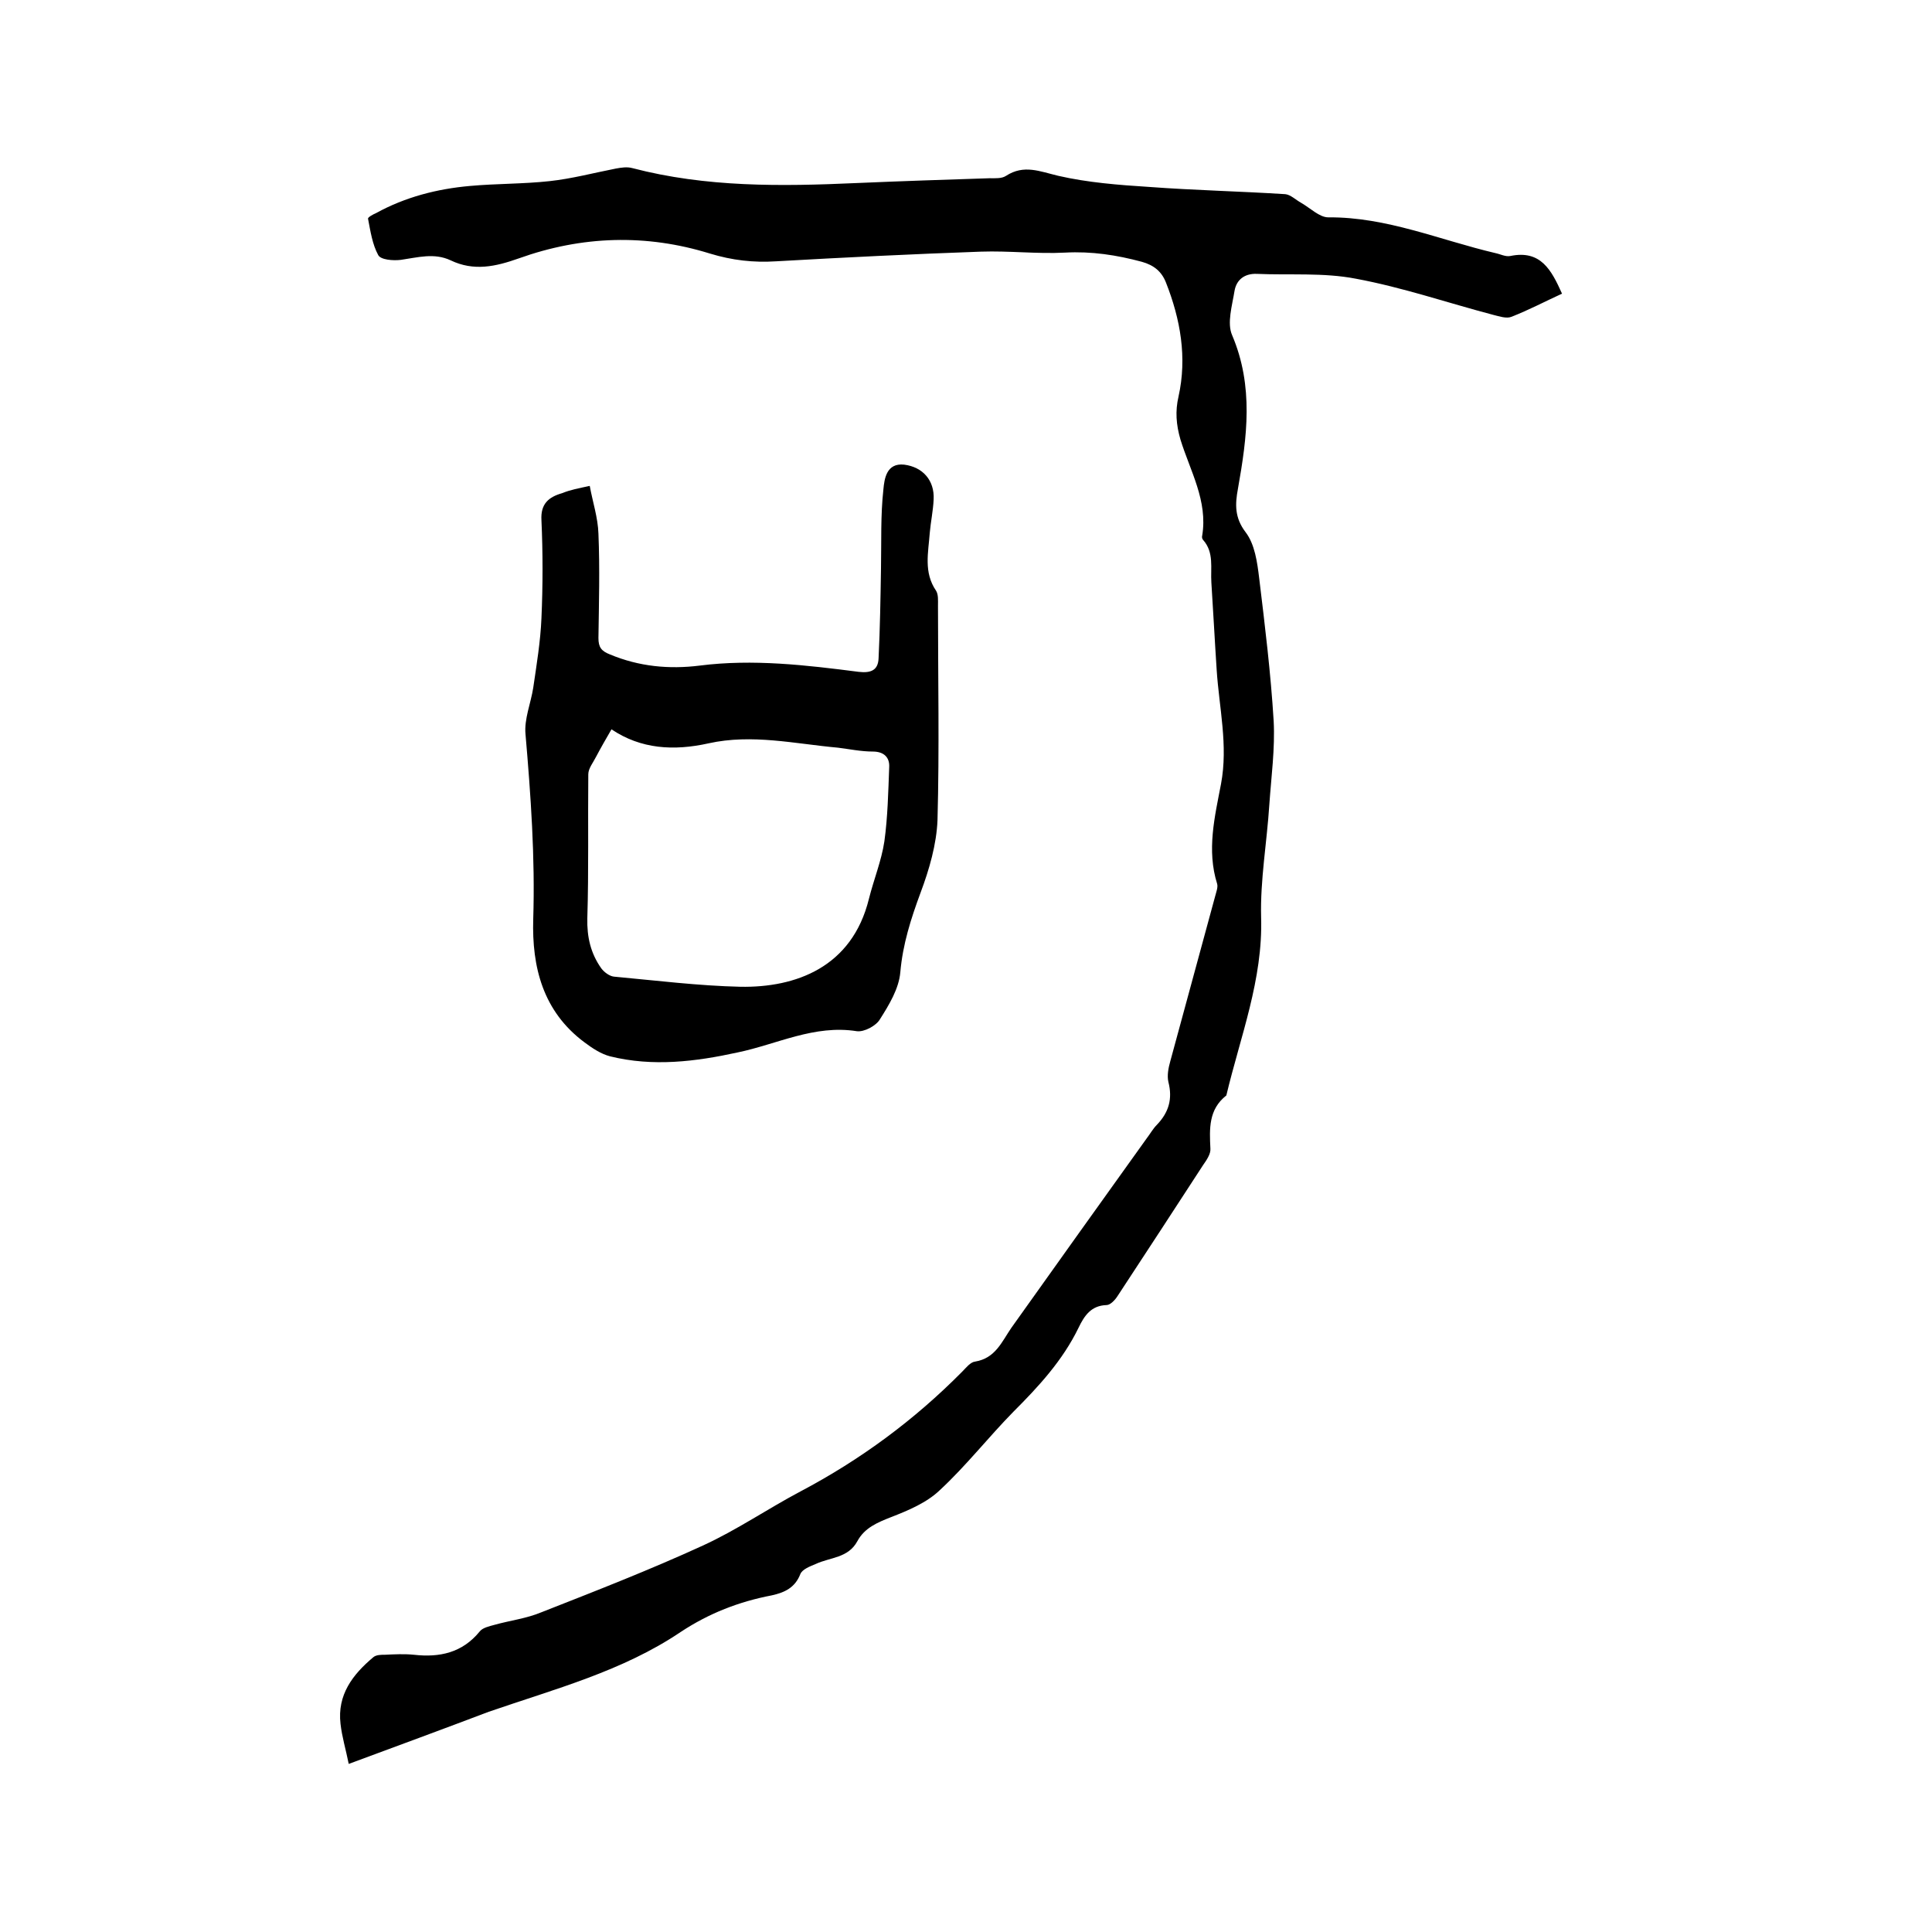
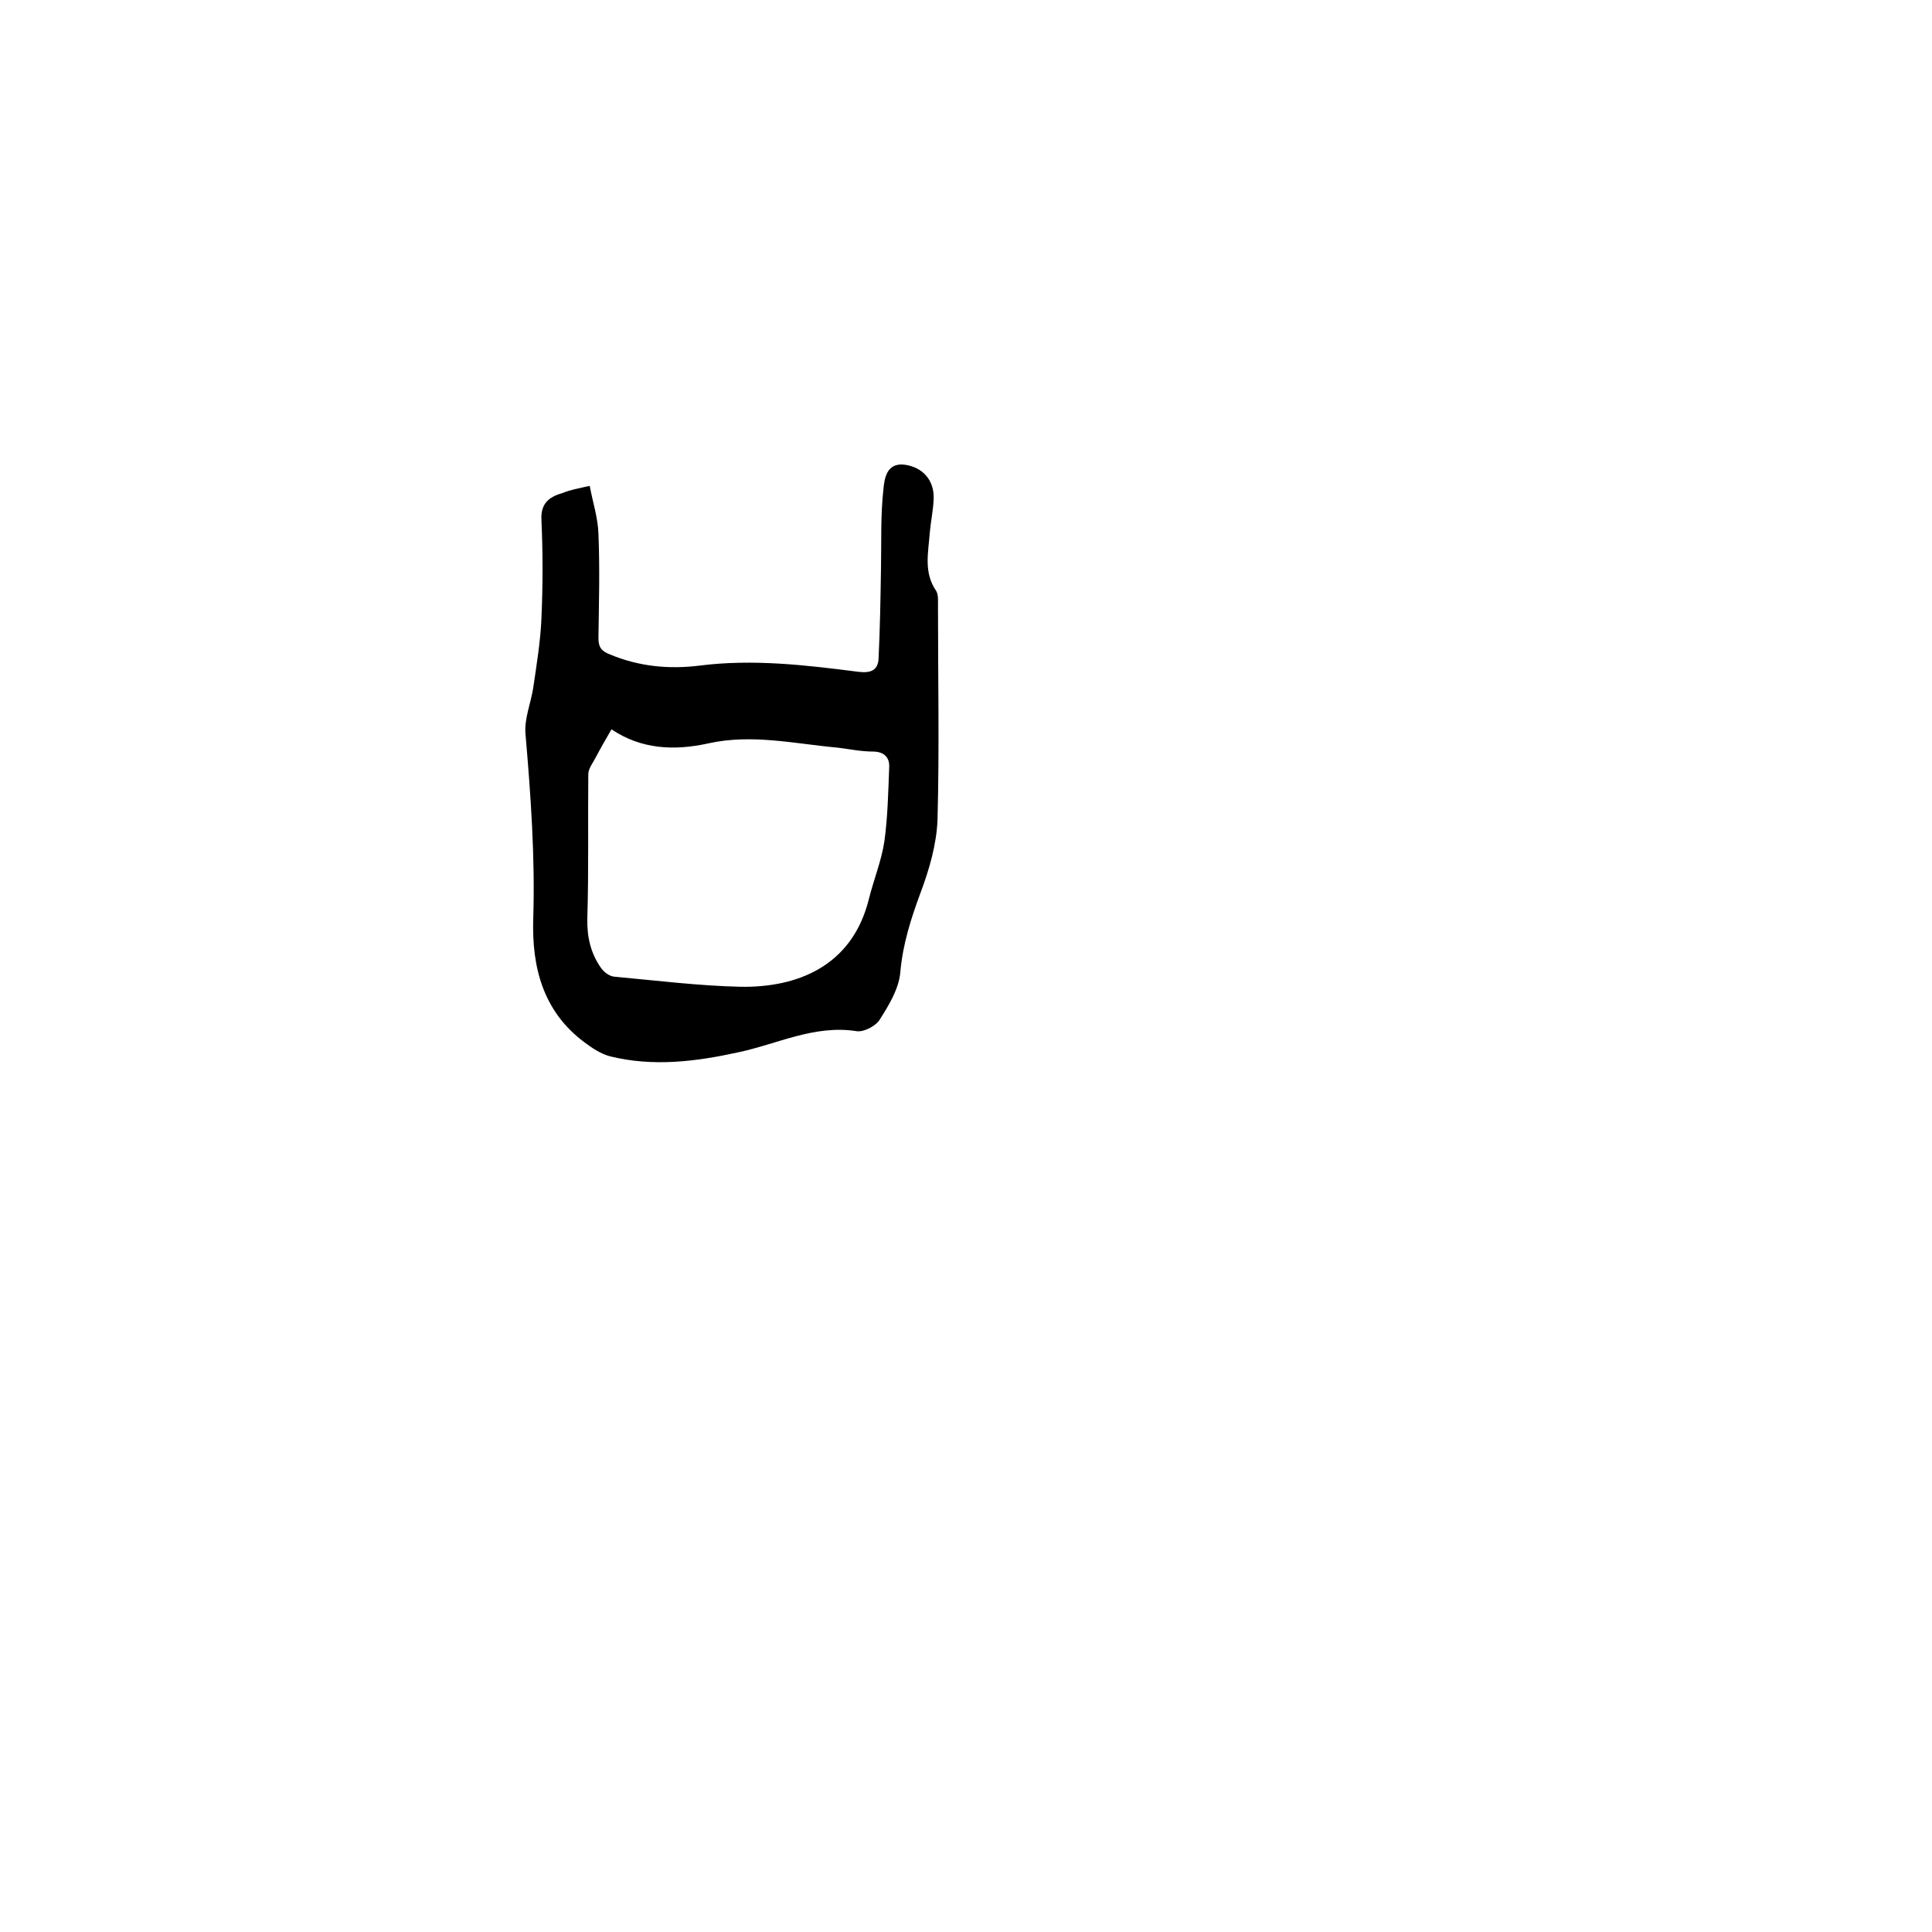
<svg xmlns="http://www.w3.org/2000/svg" enable-background="new 0 0 400 400" viewBox="0 0 400 400">
-   <path d="m72.2 365.2c-.6-3-1.4-5.6-1.7-8.3-.7-6 2.5-10.2 6.8-13.8.6-.5 1.6-.5 2.4-.5 2-.1 4-.2 6 0 5.3.6 10-.4 13.6-4.8.6-.8 2-1.1 3.1-1.4 3.2-.9 6.6-1.3 9.7-2.6 11.2-4.4 22.5-8.8 33.4-13.8 7-3.2 13.4-7.6 20.2-11.2 12.5-6.6 23.6-14.8 33.5-24.8.8-.8 1.7-2 2.7-2.1 4.2-.7 5.5-4.1 7.5-7 9.3-13.1 18.7-26.2 28-39.2.7-.9 1.3-2 2.1-2.8 2.5-2.6 3.3-5.4 2.4-8.9-.3-1.3 0-2.9.4-4.3 3.1-11.4 6.2-22.8 9.3-34.2.2-.8.6-1.8.4-2.5-2.2-7-.5-13.9.8-20.7 1.5-8-.4-15.8-.9-23.6-.4-6-.7-12-1.1-18.1-.2-3 .6-6.2-1.7-8.8-.2-.2-.3-.6-.2-.9 1.2-7.2-2.5-13.4-4.5-19.9-.9-3.1-1.1-5.9-.4-8.9 1.8-8.1.4-16-2.6-23.6-.9-2.3-2.5-3.6-5-4.3-5.2-1.4-10.4-2.2-15.9-1.9-5.8.3-11.6-.4-17.4-.2-14.2.5-28.3 1.2-42.4 2-4.7.3-9.1-.2-13.7-1.6-13.2-4.1-26.5-3.7-39.6 1-4.8 1.7-9.3 2.7-14.1.4-3.4-1.6-6.8-.6-10.3-.1-1.6.2-4.2 0-4.7-1-1.2-2.2-1.6-4.9-2.1-7.5-.1-.3 1-.9 1.7-1.2 6-3.3 12.6-5 19.4-5.6 5.5-.5 11-.4 16.5-1 4.6-.5 9.1-1.7 13.7-2.6 1.1-.2 2.3-.4 3.4-.1 15.3 4 30.8 3.8 46.4 3.1 9.2-.4 18.4-.7 27.6-1 1.2 0 2.5.1 3.4-.5 3.7-2.4 7-.9 10.8 0 6.1 1.4 12.5 1.9 18.8 2.3 9.4.7 18.8.9 28.2 1.5 1.1.1 2.2 1.2 3.3 1.8 1.9 1.1 3.8 3 5.6 3 12.1-.1 23.1 4.7 34.6 7.4 1 .2 2.1.8 3.1.6 6.3-1.3 8.5 2.9 10.7 7.8-3.5 1.6-6.9 3.4-10.5 4.8-1 .4-2.5-.1-3.7-.4-9.5-2.5-18.8-5.7-28.5-7.5-6.7-1.3-13.7-.7-20.5-1-2.5-.1-4.2 1.2-4.6 3.5-.5 3.1-1.6 6.7-.5 9.2 4.5 10.6 3.1 21.1 1.2 31.8-.6 3.2-.7 6 1.6 9 1.9 2.5 2.4 6.2 2.8 9.5 1.2 9.9 2.4 19.7 3 29.6.3 5.7-.5 11.5-.9 17.3-.5 7.8-1.9 15.6-1.7 23.3.4 12.9-4.3 24.7-7.2 36.9-3.7 2.9-3.5 6.9-3.3 11 .1 1.1-.8 2.4-1.5 3.4-5.9 9.1-11.8 18.1-17.7 27.1-.5.8-1.5 1.9-2.3 1.9-3.2.1-4.6 2.2-5.8 4.7-3.3 6.8-8.3 12.2-13.5 17.4-5.2 5.3-9.8 11.2-15.2 16.2-2.7 2.6-6.5 4.2-10.1 5.6-2.8 1.1-5.5 2.2-7 5-1.9 3.5-5.6 3.3-8.6 4.7-1.2.5-2.8 1.1-3.2 2.1-1.1 2.8-3.2 3.8-5.9 4.4-6.8 1.3-13 3.7-18.9 7.6-12 8.1-26.1 11.8-39.7 16.5-9.5 3.6-19 7.1-29 10.8z" />
  <path d="m122.1 100.6c.6 3.3 1.7 6.6 1.8 9.9.3 7.2.1 14.4 0 21.6 0 1.9.6 2.7 2.4 3.4 6 2.5 12.2 3.1 18.6 2.3 11-1.4 22-.1 32.9 1.3 2.6.3 4-.4 4.1-2.8.3-6.2.4-12.4.5-18.6.1-5.5-.1-11 .5-16.4.2-2.1.6-5.5 4.3-5.1 3.9.5 6.3 3.3 6.1 7.2-.1 2.3-.6 4.6-.8 6.9-.3 4.1-1.3 8.2 1.3 12 .5.8.4 2 .4 3.1 0 14.8.3 29.6-.1 44.4-.2 5-1.7 10.2-3.5 15-2 5.4-3.7 10.7-4.2 16.5-.3 3.4-2.3 6.7-4.2 9.7-.8 1.4-3.3 2.7-4.8 2.5-8.8-1.4-16.5 2.7-24.7 4.4-8.7 1.9-17.5 3-26.4.8-1.9-.5-3.7-1.7-5.3-2.9-8.6-6.4-10.9-15.6-10.6-25.5.4-12.8-.5-25.5-1.6-38.3-.3-3.1 1.1-6.4 1.6-9.6.7-4.8 1.5-9.6 1.7-14.4.3-6.8.3-13.6 0-20.3-.2-3.4 1.5-4.8 4.3-5.6 1.7-.7 3.4-1 5.7-1.5zm4.5 50.4c-1.1 1.9-2.2 3.8-3.2 5.7-.6 1.2-1.6 2.4-1.6 3.6-.1 9.9.1 19.9-.2 29.8-.1 3.9.7 7.3 2.9 10.4.6.8 1.7 1.6 2.6 1.7 8.7.8 17.5 1.9 26.2 2.1 11.4.2 23.1-4 26.6-18.2 1-4 2.6-7.9 3.2-11.9.7-5.1.8-10.2 1-15.4.1-1.9-1-3.2-3.4-3.2s-4.8-.5-7.2-.8c-8.9-.8-17.8-2.9-26.8-.9-7.2 1.6-14 1.2-20.1-2.9z" />
</svg>